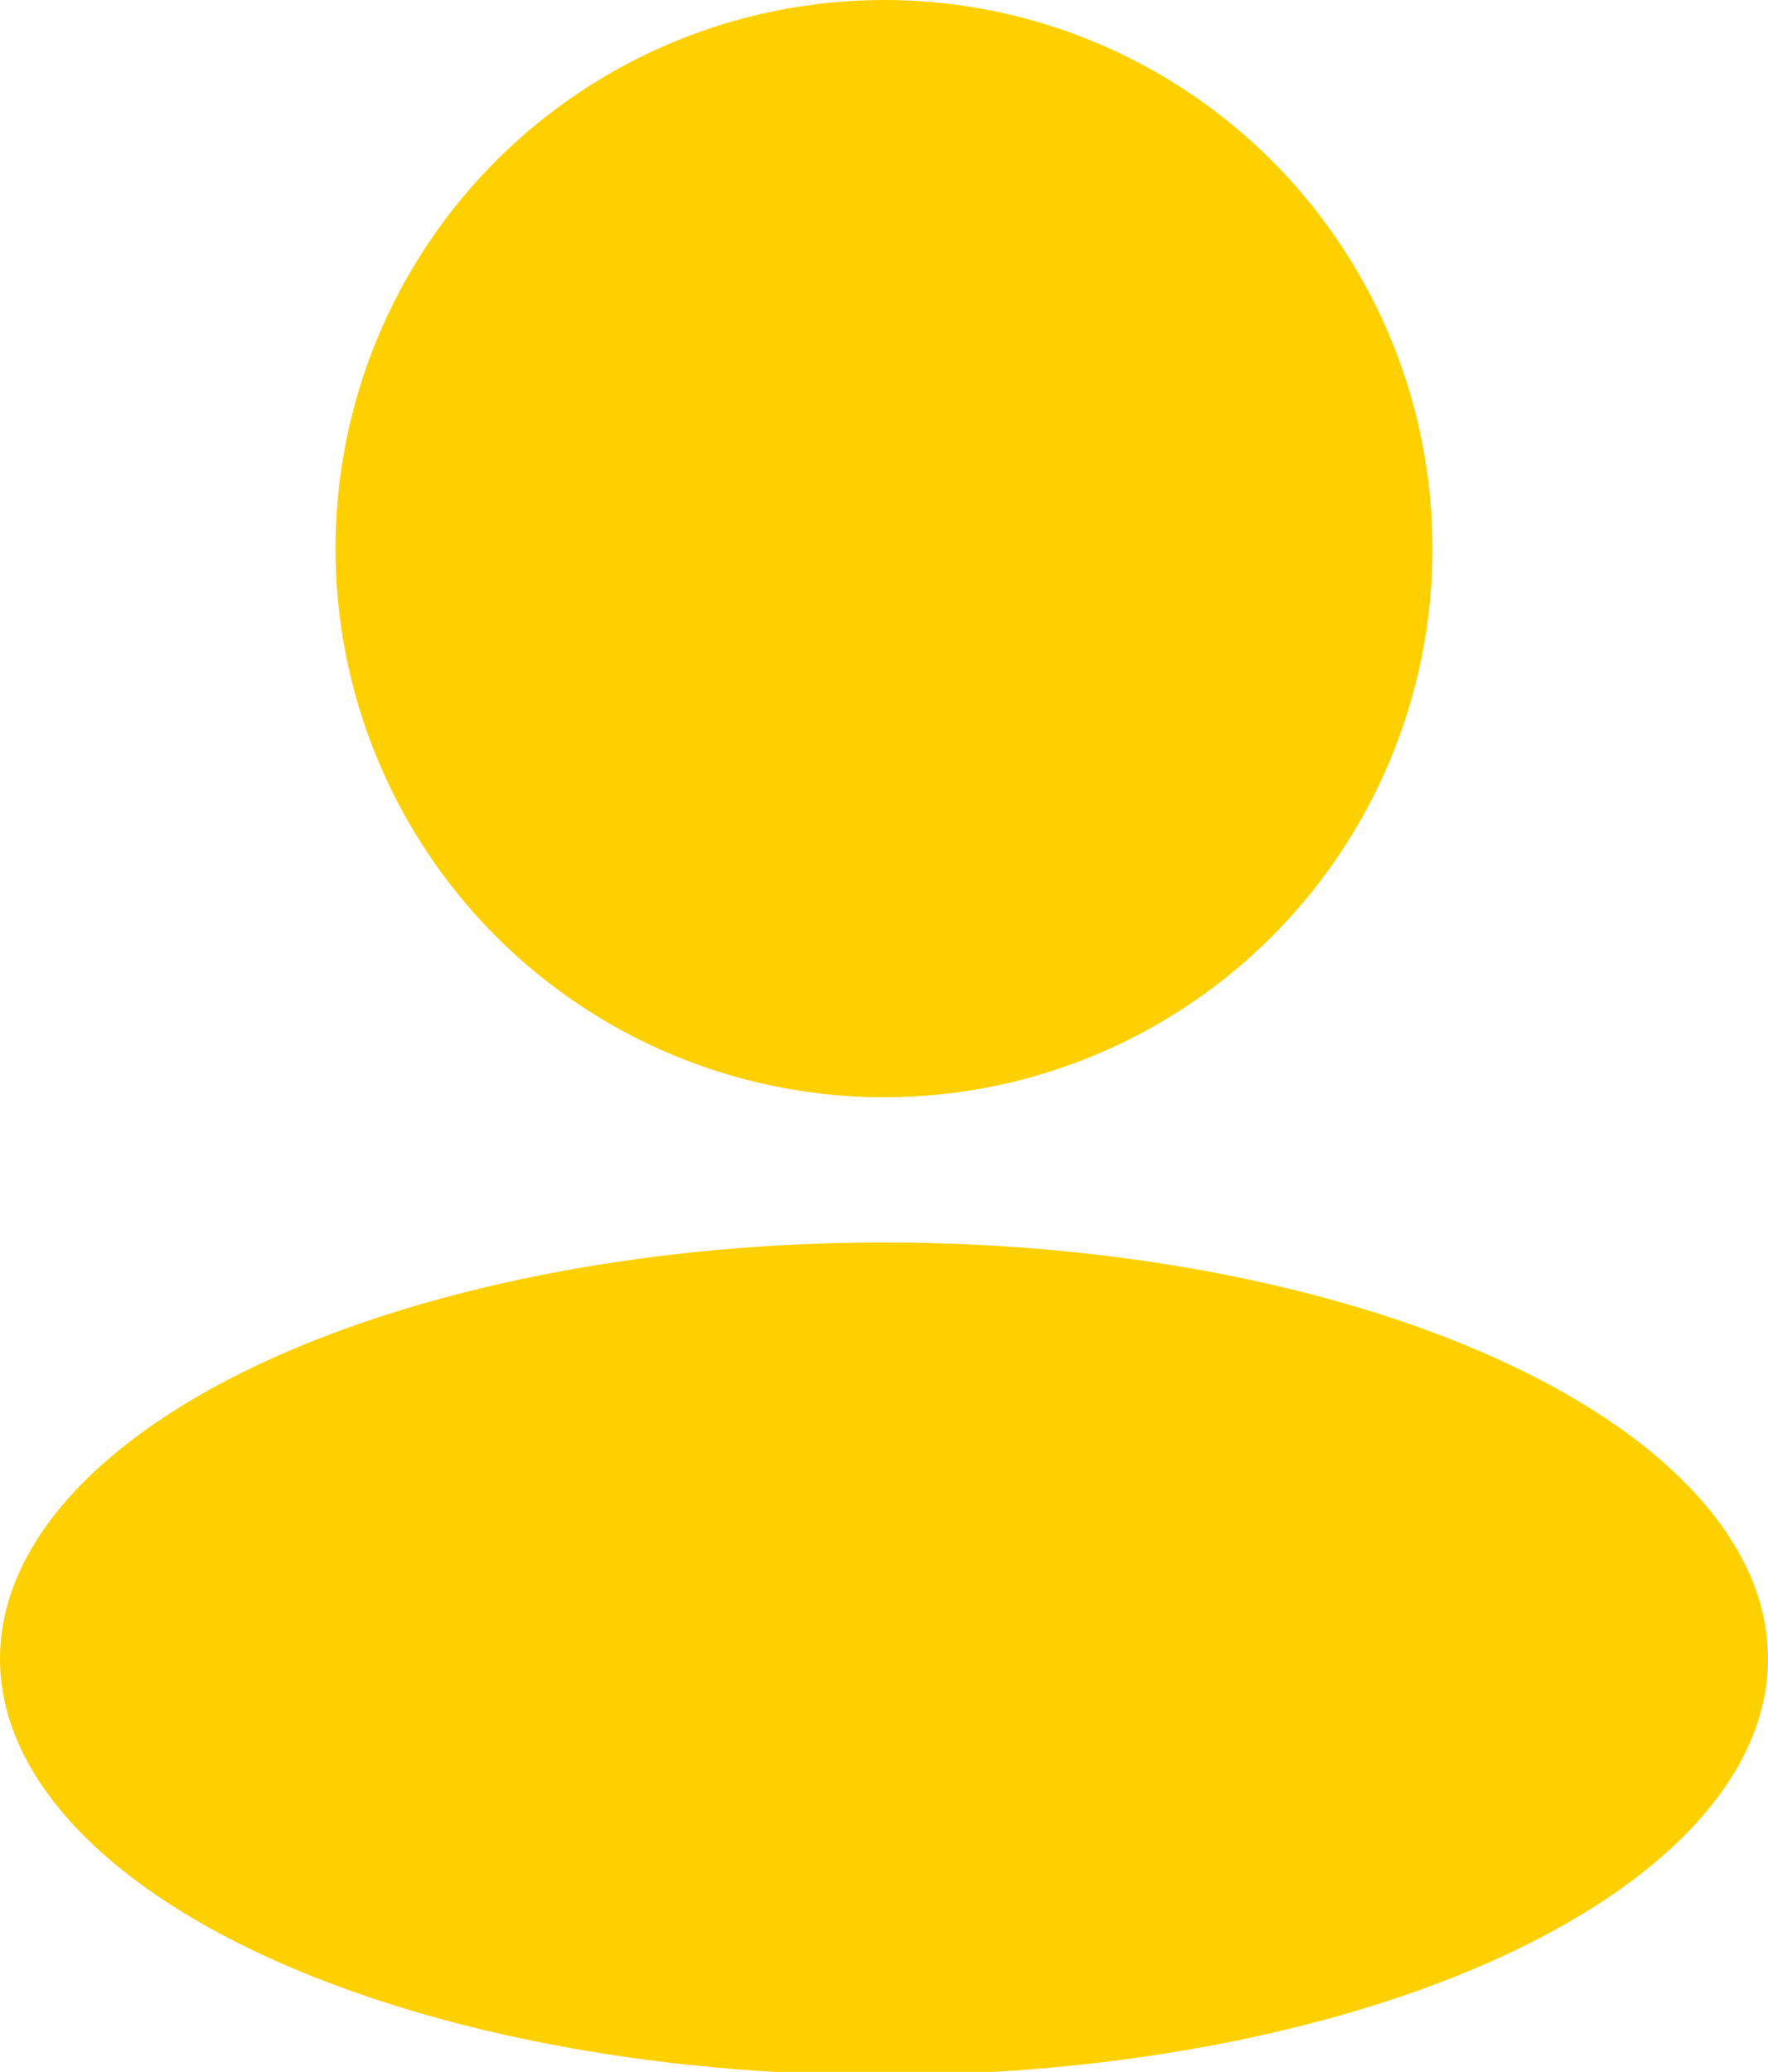
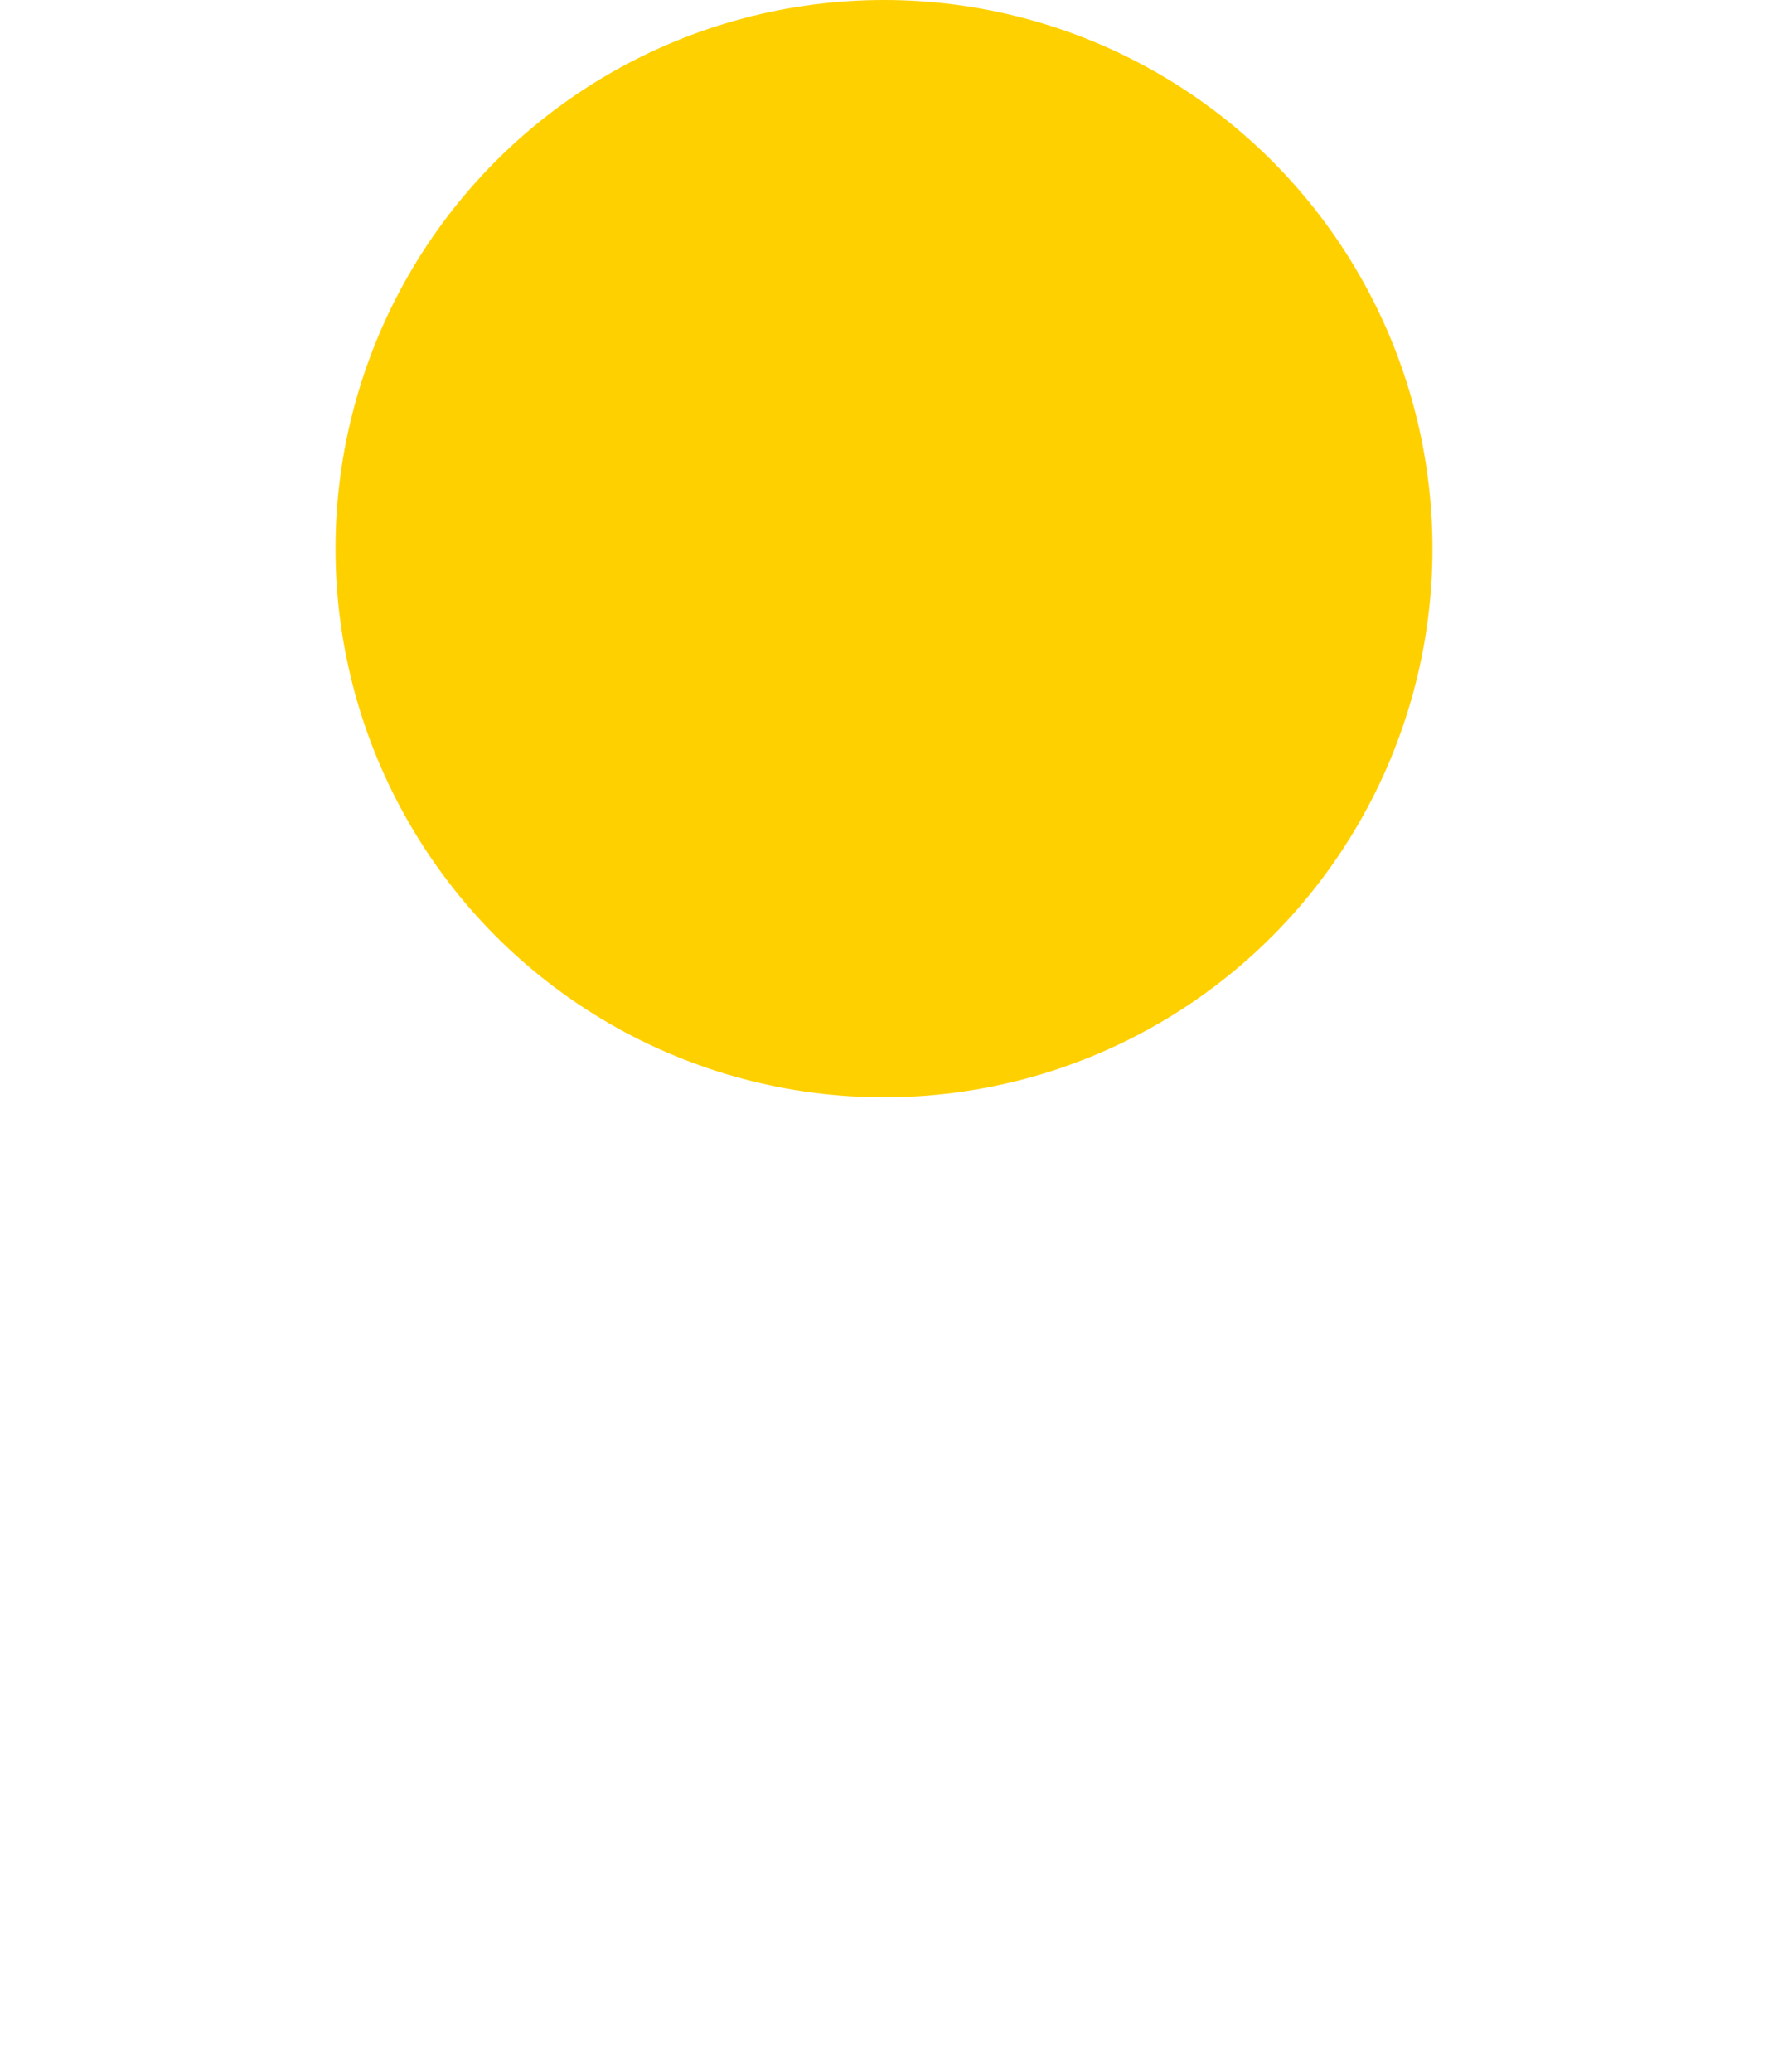
<svg xmlns="http://www.w3.org/2000/svg" id="Layer_1" data-name="Layer 1" viewBox="0 0 54.8 64.2">
  <defs>
    <style>.cls-1{fill:#ffd000;}</style>
  </defs>
  <circle class="cls-1" cx="27.4" cy="17" r="17" />
-   <ellipse class="cls-1" cx="27.4" cy="51.4" rx="27.4" ry="12.9" />
</svg>